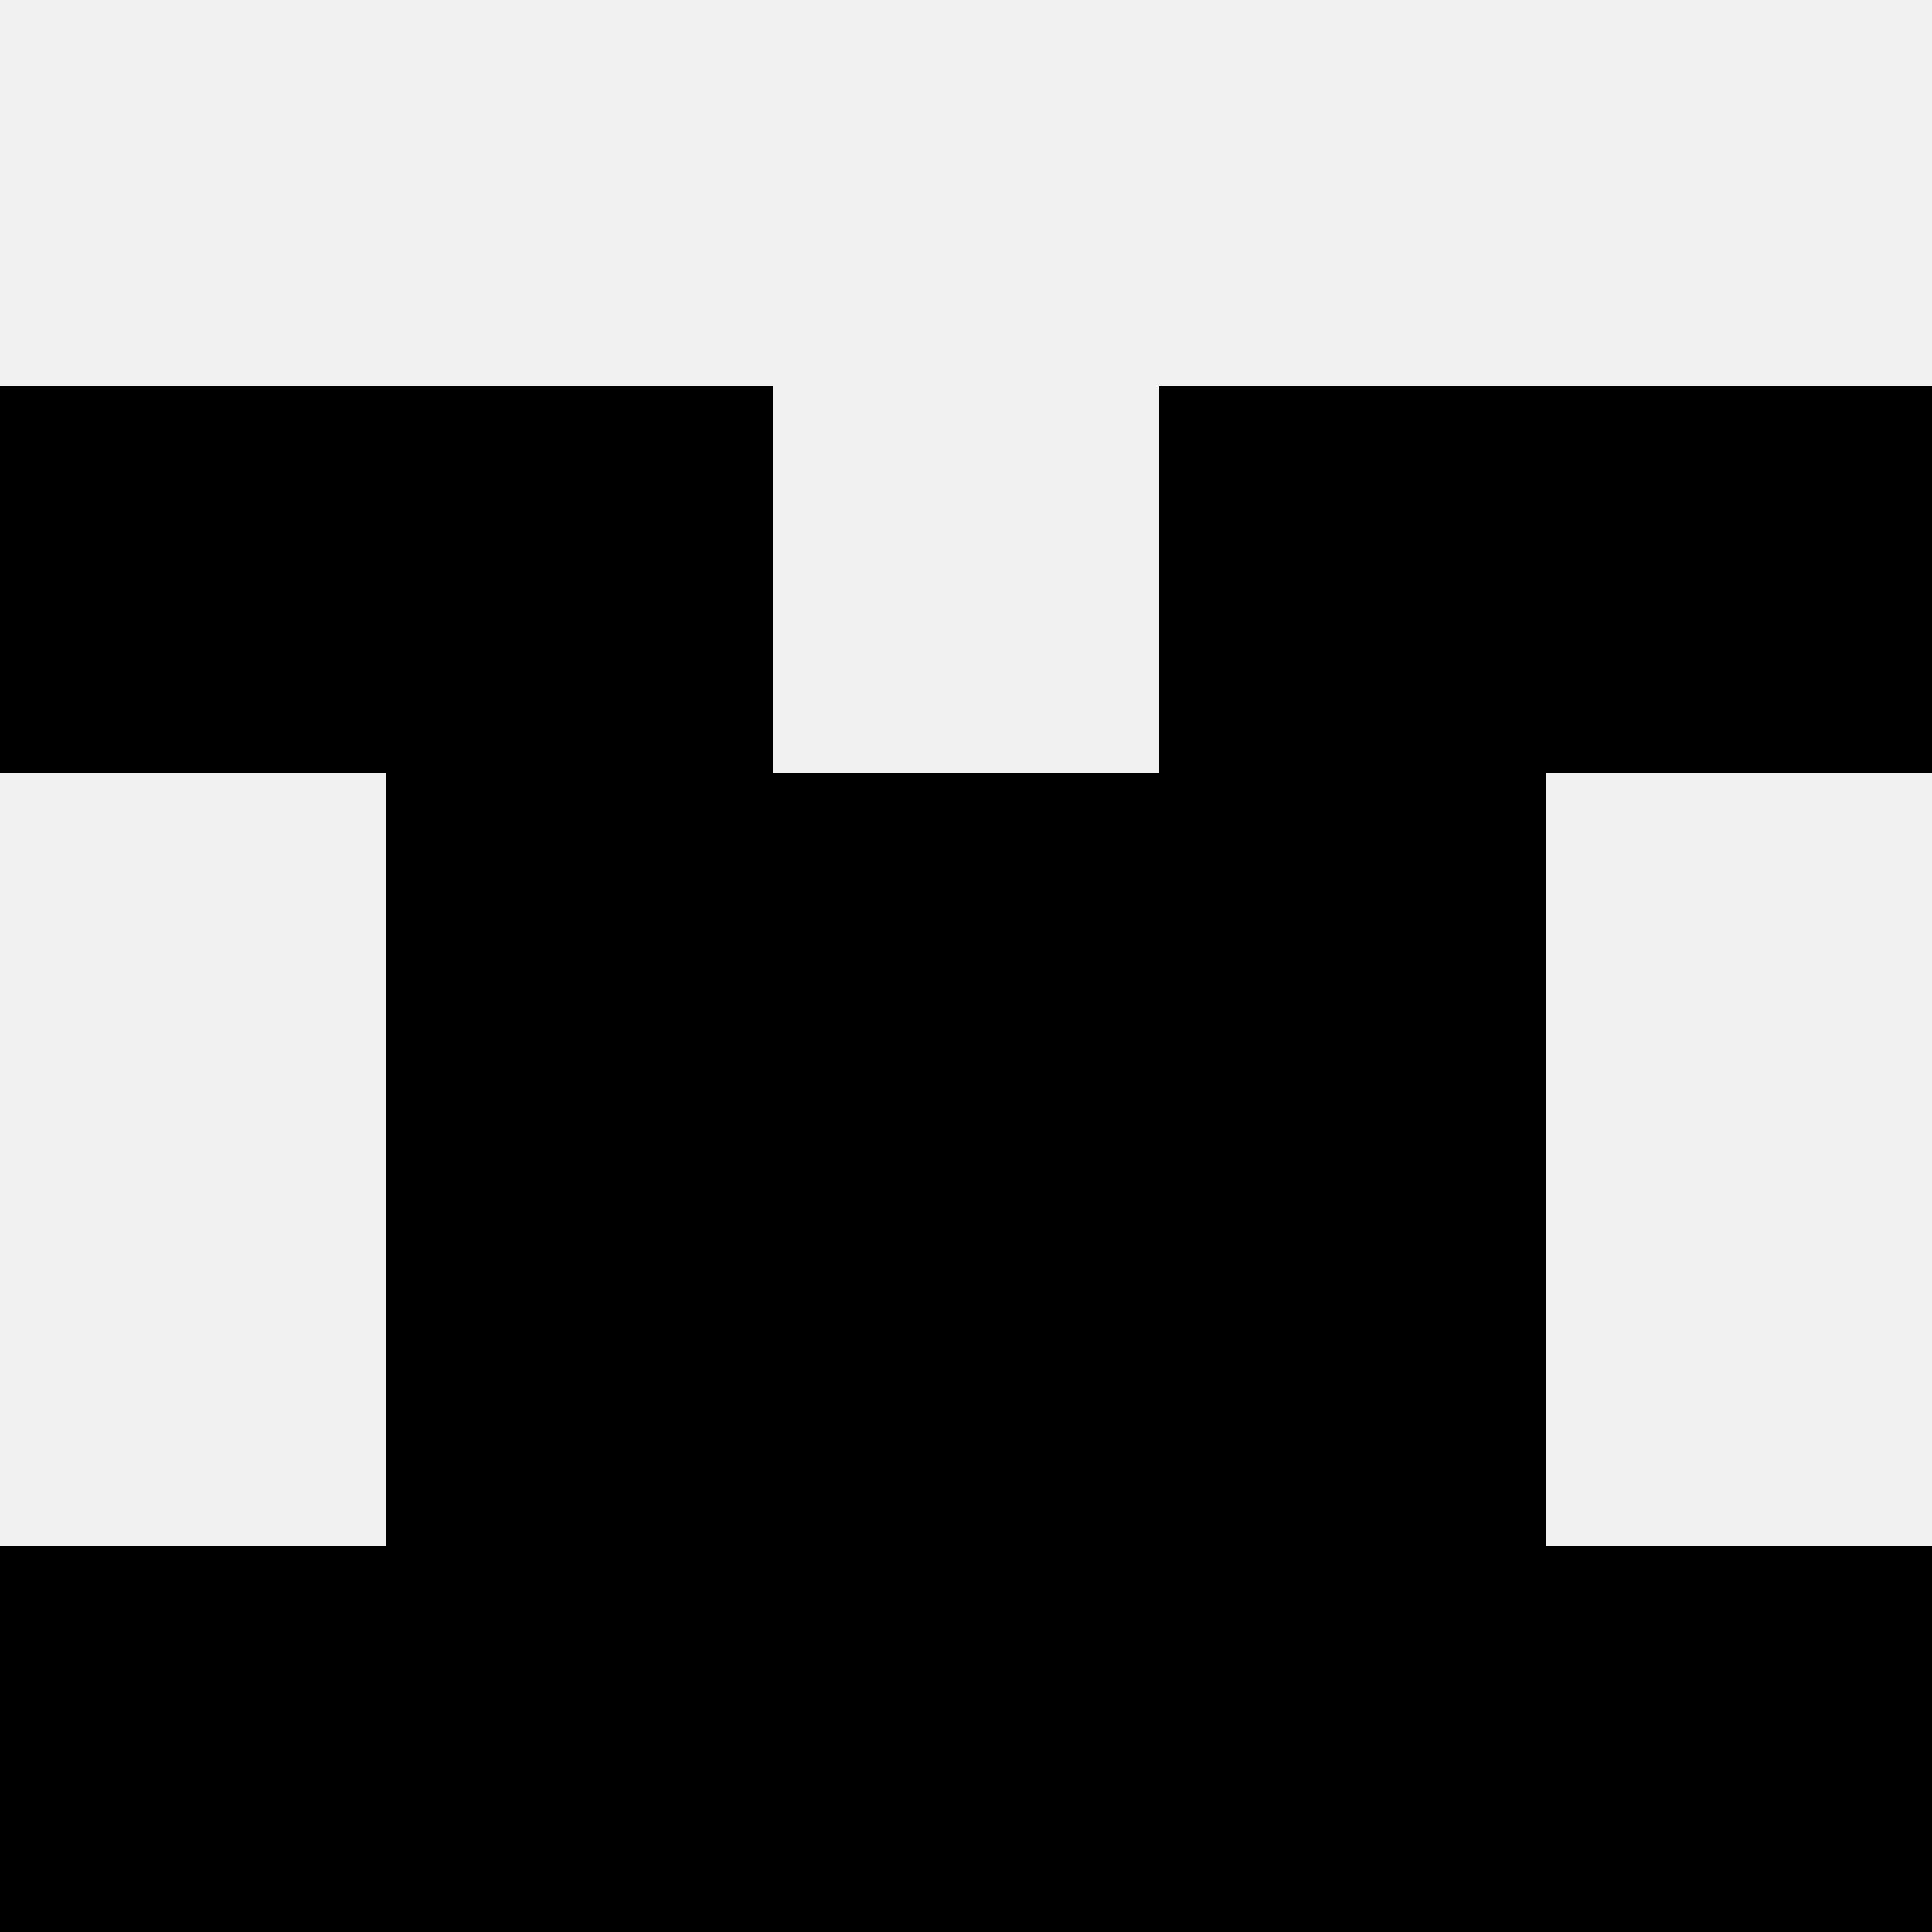
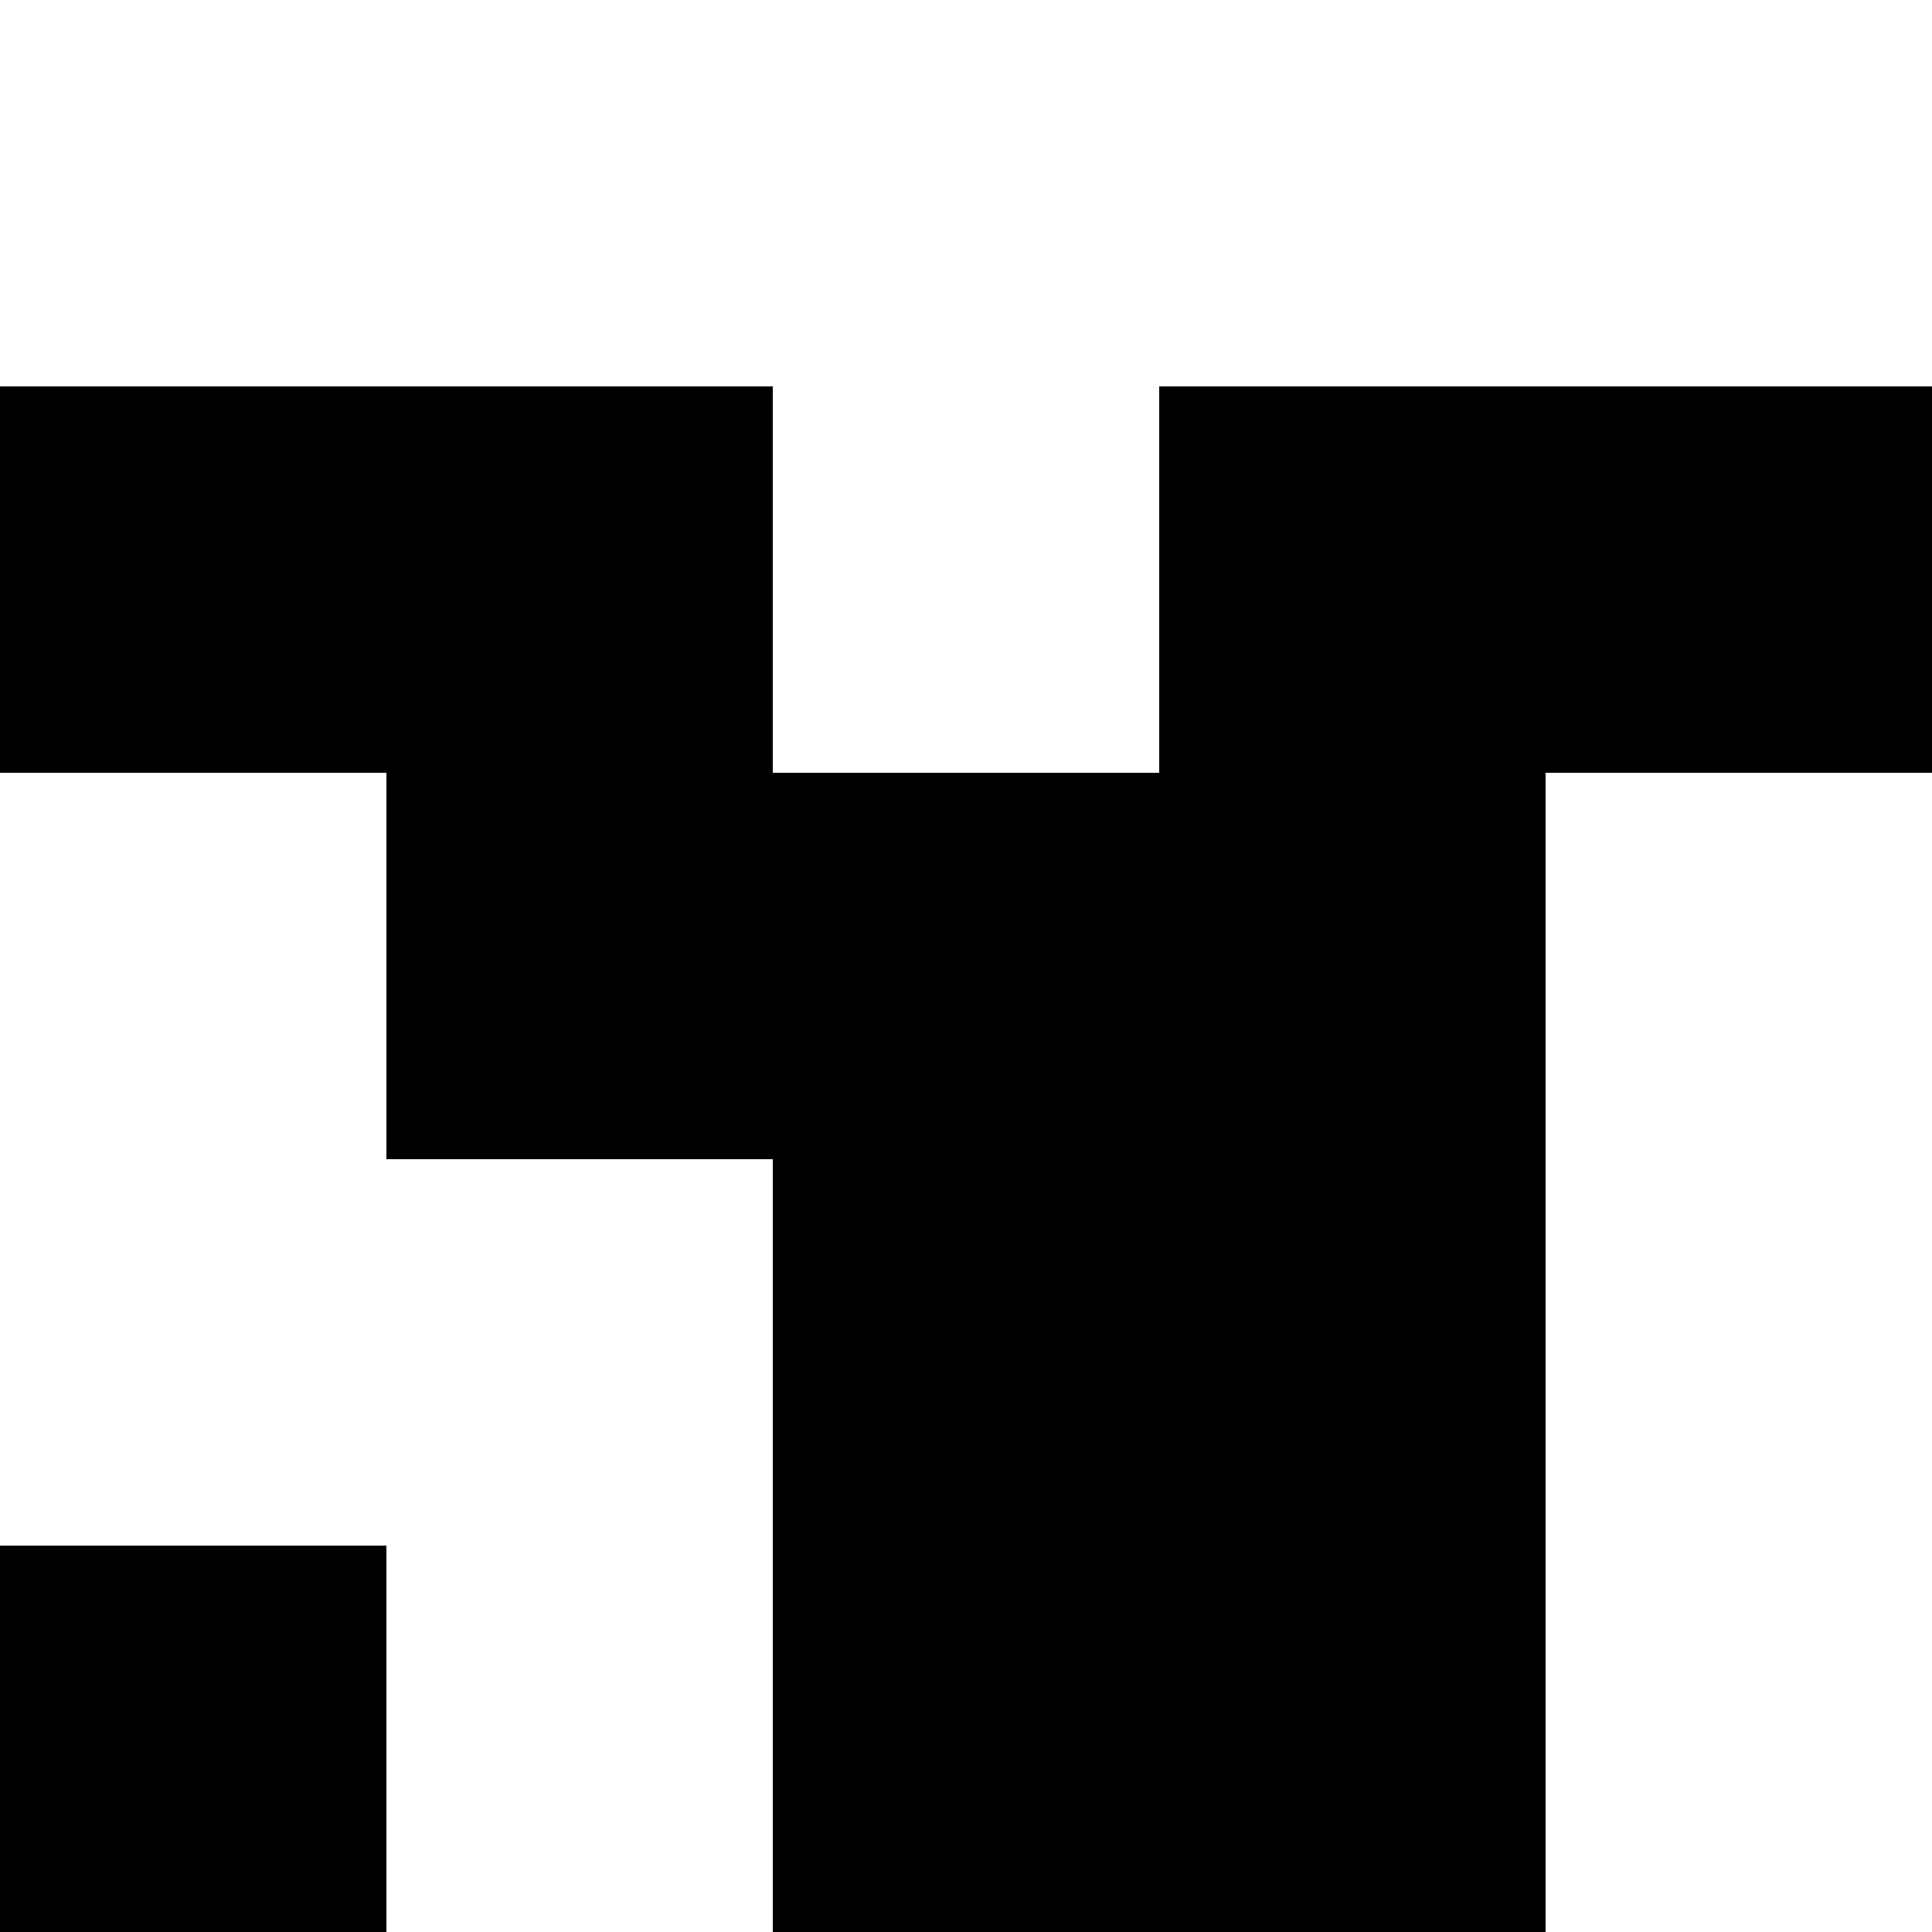
<svg xmlns="http://www.w3.org/2000/svg" width="80" height="80">
-   <rect width="100%" height="100%" fill="#f0f0f0" />
  <rect x="0" y="16" width="16" height="16" fill="hsl(10, 70%, 50%)" />
  <rect x="64" y="16" width="16" height="16" fill="hsl(10, 70%, 50%)" />
  <rect x="16" y="16" width="16" height="16" fill="hsl(10, 70%, 50%)" />
  <rect x="48" y="16" width="16" height="16" fill="hsl(10, 70%, 50%)" />
  <rect x="16" y="32" width="16" height="16" fill="hsl(10, 70%, 50%)" />
  <rect x="48" y="32" width="16" height="16" fill="hsl(10, 70%, 50%)" />
  <rect x="32" y="32" width="16" height="16" fill="hsl(10, 70%, 50%)" />
  <rect x="32" y="32" width="16" height="16" fill="hsl(10, 70%, 50%)" />
-   <rect x="16" y="48" width="16" height="16" fill="hsl(10, 70%, 50%)" />
  <rect x="48" y="48" width="16" height="16" fill="hsl(10, 70%, 50%)" />
  <rect x="32" y="48" width="16" height="16" fill="hsl(10, 70%, 50%)" />
  <rect x="32" y="48" width="16" height="16" fill="hsl(10, 70%, 50%)" />
  <rect x="0" y="64" width="16" height="16" fill="hsl(10, 70%, 50%)" />
-   <rect x="64" y="64" width="16" height="16" fill="hsl(10, 70%, 50%)" />
-   <rect x="16" y="64" width="16" height="16" fill="hsl(10, 70%, 50%)" />
  <rect x="48" y="64" width="16" height="16" fill="hsl(10, 70%, 50%)" />
  <rect x="32" y="64" width="16" height="16" fill="hsl(10, 70%, 50%)" />
  <rect x="32" y="64" width="16" height="16" fill="hsl(10, 70%, 50%)" />
</svg>